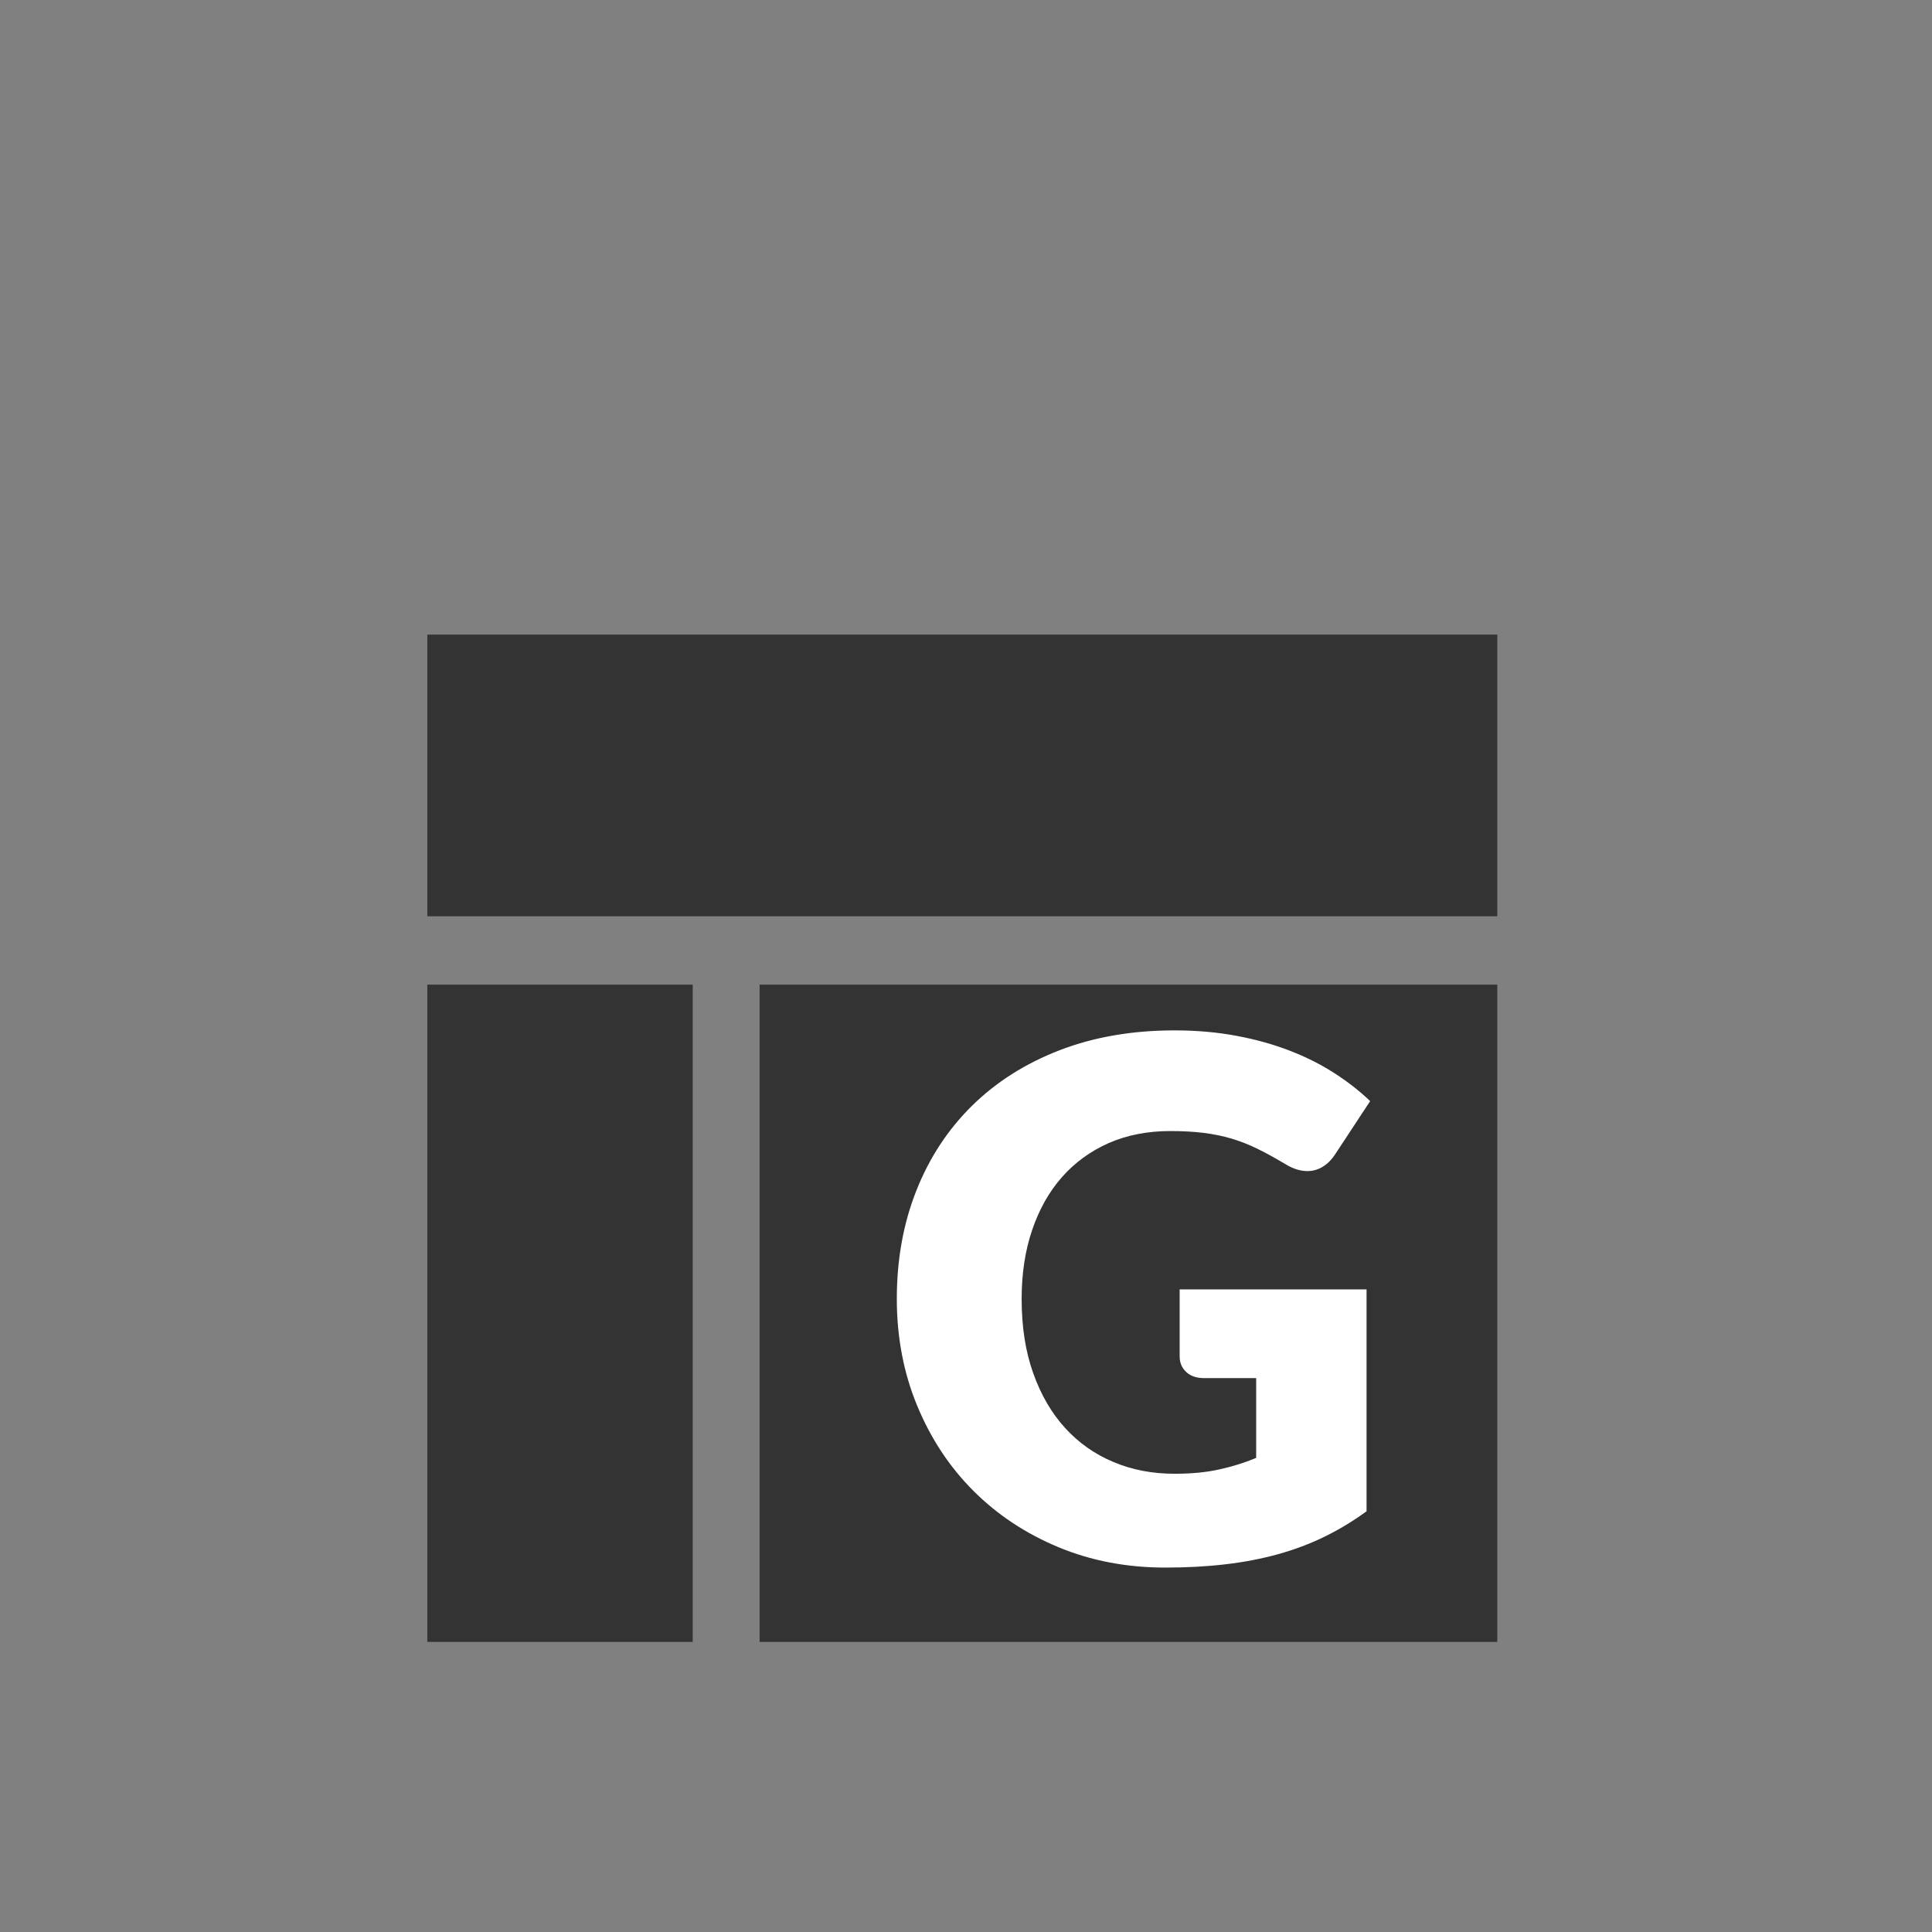
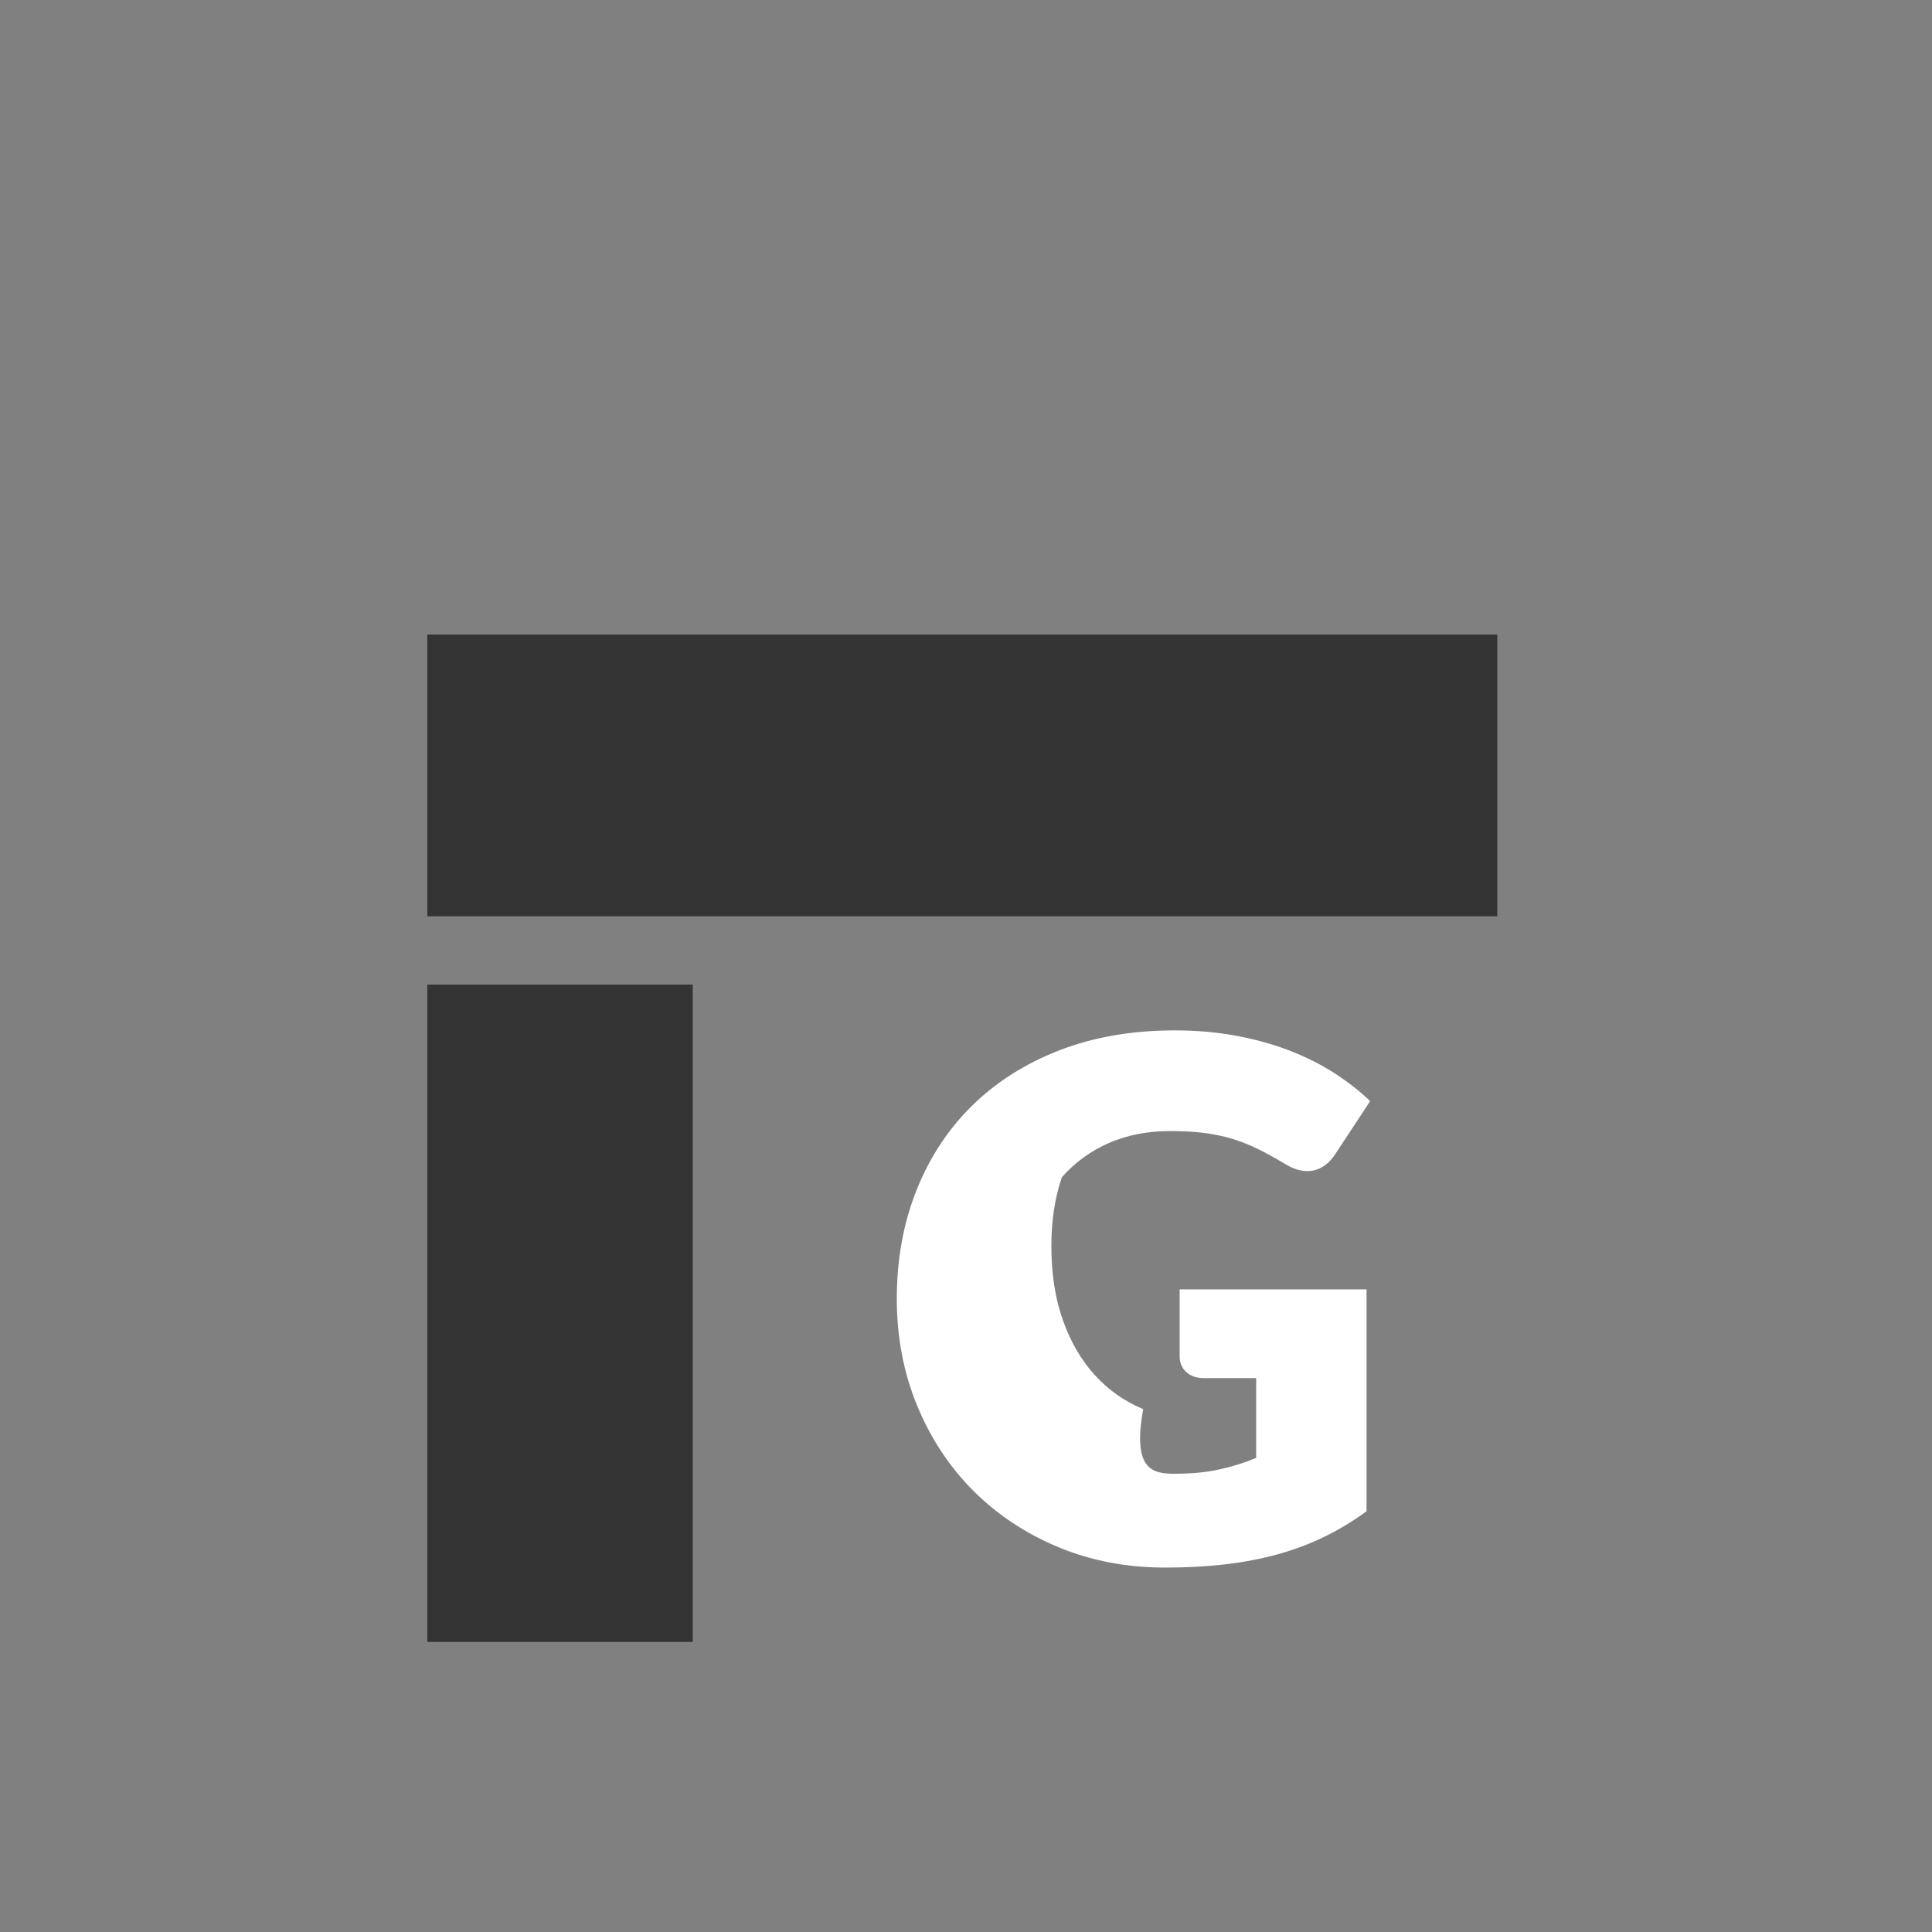
<svg xmlns="http://www.w3.org/2000/svg" version="1.1" id="Layer_1" x="0px" y="0px" width="80px" height="80px" viewBox="0 0 80 80" enable-background="new 0 0 80 80" xml:space="preserve">
  <rect x="0" y="0" width="80" height="80" fill="#808080" stroke="none" />
  <g>
    <rect x="17.694" y="26.277" fill="#333333" width="44.306" height="11.664" />
-     <rect x="31.453" y="40.771" fill="#333333" width="30.547" height="27.217" />
    <rect x="17.694" y="40.771" fill="#333333" width="10.99" height="27.217" />
  </g>
  <g enable-background="new    ">
-     <path fill="#FFFFFF" d="M48.639,61.025c0.696,0,1.314-0.059,1.852-0.18c0.539-0.118,1.046-0.276,1.524-0.476v-3.304h-2.152   c-0.317,0-0.568-0.086-0.746-0.255s-0.27-0.382-0.27-0.641v-2.778h7.739v9.188c-0.558,0.408-1.139,0.758-1.742,1.053   c-0.603,0.295-1.244,0.535-1.925,0.725c-0.684,0.188-1.41,0.329-2.182,0.418c-0.772,0.091-1.603,0.135-2.487,0.135   c-1.594,0-3.067-0.281-4.422-0.844c-1.354-0.564-2.527-1.339-3.519-2.331c-0.991-0.989-1.768-2.168-2.33-3.526   c-0.563-1.359-0.844-2.836-0.844-4.429c0-1.623,0.269-3.115,0.807-4.474c0.538-1.361,1.307-2.534,2.308-3.52   c1.002-0.985,2.211-1.753,3.631-2.3c1.418-0.547,3.005-0.82,4.758-0.82c0.906,0,1.758,0.075,2.554,0.224   c0.797,0.148,1.532,0.353,2.204,0.613c0.671,0.259,1.286,0.566,1.844,0.925c0.559,0.359,1.056,0.746,1.494,1.167l-1.464,2.224   c-0.14,0.211-0.307,0.375-0.501,0.494s-0.404,0.179-0.636,0.179c-0.297,0-0.604-0.099-0.926-0.298   c-0.397-0.237-0.773-0.446-1.126-0.618c-0.354-0.176-0.715-0.317-1.084-0.428c-0.368-0.109-0.757-0.188-1.166-0.239   c-0.407-0.05-0.864-0.075-1.374-0.075c-0.944,0-1.797,0.168-2.555,0.501c-0.757,0.336-1.399,0.805-1.934,1.412   c-0.532,0.605-0.943,1.336-1.231,2.189c-0.29,0.851-0.434,1.8-0.434,2.846c0,1.155,0.158,2.181,0.478,3.076   c0.318,0.897,0.76,1.654,1.321,2.271c0.563,0.617,1.23,1.088,2.004,1.41C46.878,60.865,47.722,61.025,48.639,61.025z" />
+     <path fill="#FFFFFF" d="M48.639,61.025c0.696,0,1.314-0.059,1.852-0.18c0.539-0.118,1.046-0.276,1.524-0.476v-3.304h-2.152   c-0.317,0-0.568-0.086-0.746-0.255s-0.27-0.382-0.27-0.641v-2.778h7.739v9.188c-0.558,0.408-1.139,0.758-1.742,1.053   c-0.603,0.295-1.244,0.535-1.925,0.725c-0.684,0.188-1.41,0.329-2.182,0.418c-0.772,0.091-1.603,0.135-2.487,0.135   c-1.594,0-3.067-0.281-4.422-0.844c-1.354-0.564-2.527-1.339-3.519-2.331c-0.991-0.989-1.768-2.168-2.33-3.526   c-0.563-1.359-0.844-2.836-0.844-4.429c0-1.623,0.269-3.115,0.807-4.474c0.538-1.361,1.307-2.534,2.308-3.52   c1.002-0.985,2.211-1.753,3.631-2.3c1.418-0.547,3.005-0.82,4.758-0.82c0.906,0,1.758,0.075,2.554,0.224   c0.797,0.148,1.532,0.353,2.204,0.613c0.671,0.259,1.286,0.566,1.844,0.925c0.559,0.359,1.056,0.746,1.494,1.167l-1.464,2.224   c-0.14,0.211-0.307,0.375-0.501,0.494s-0.404,0.179-0.636,0.179c-0.297,0-0.604-0.099-0.926-0.298   c-0.397-0.237-0.773-0.446-1.126-0.618c-0.354-0.176-0.715-0.317-1.084-0.428c-0.368-0.109-0.757-0.188-1.166-0.239   c-0.407-0.05-0.864-0.075-1.374-0.075c-0.944,0-1.797,0.168-2.555,0.501c-0.757,0.336-1.399,0.805-1.934,1.412   c-0.29,0.851-0.434,1.8-0.434,2.846c0,1.155,0.158,2.181,0.478,3.076   c0.318,0.897,0.76,1.654,1.321,2.271c0.563,0.617,1.23,1.088,2.004,1.41C46.878,60.865,47.722,61.025,48.639,61.025z" />
  </g>
</svg>